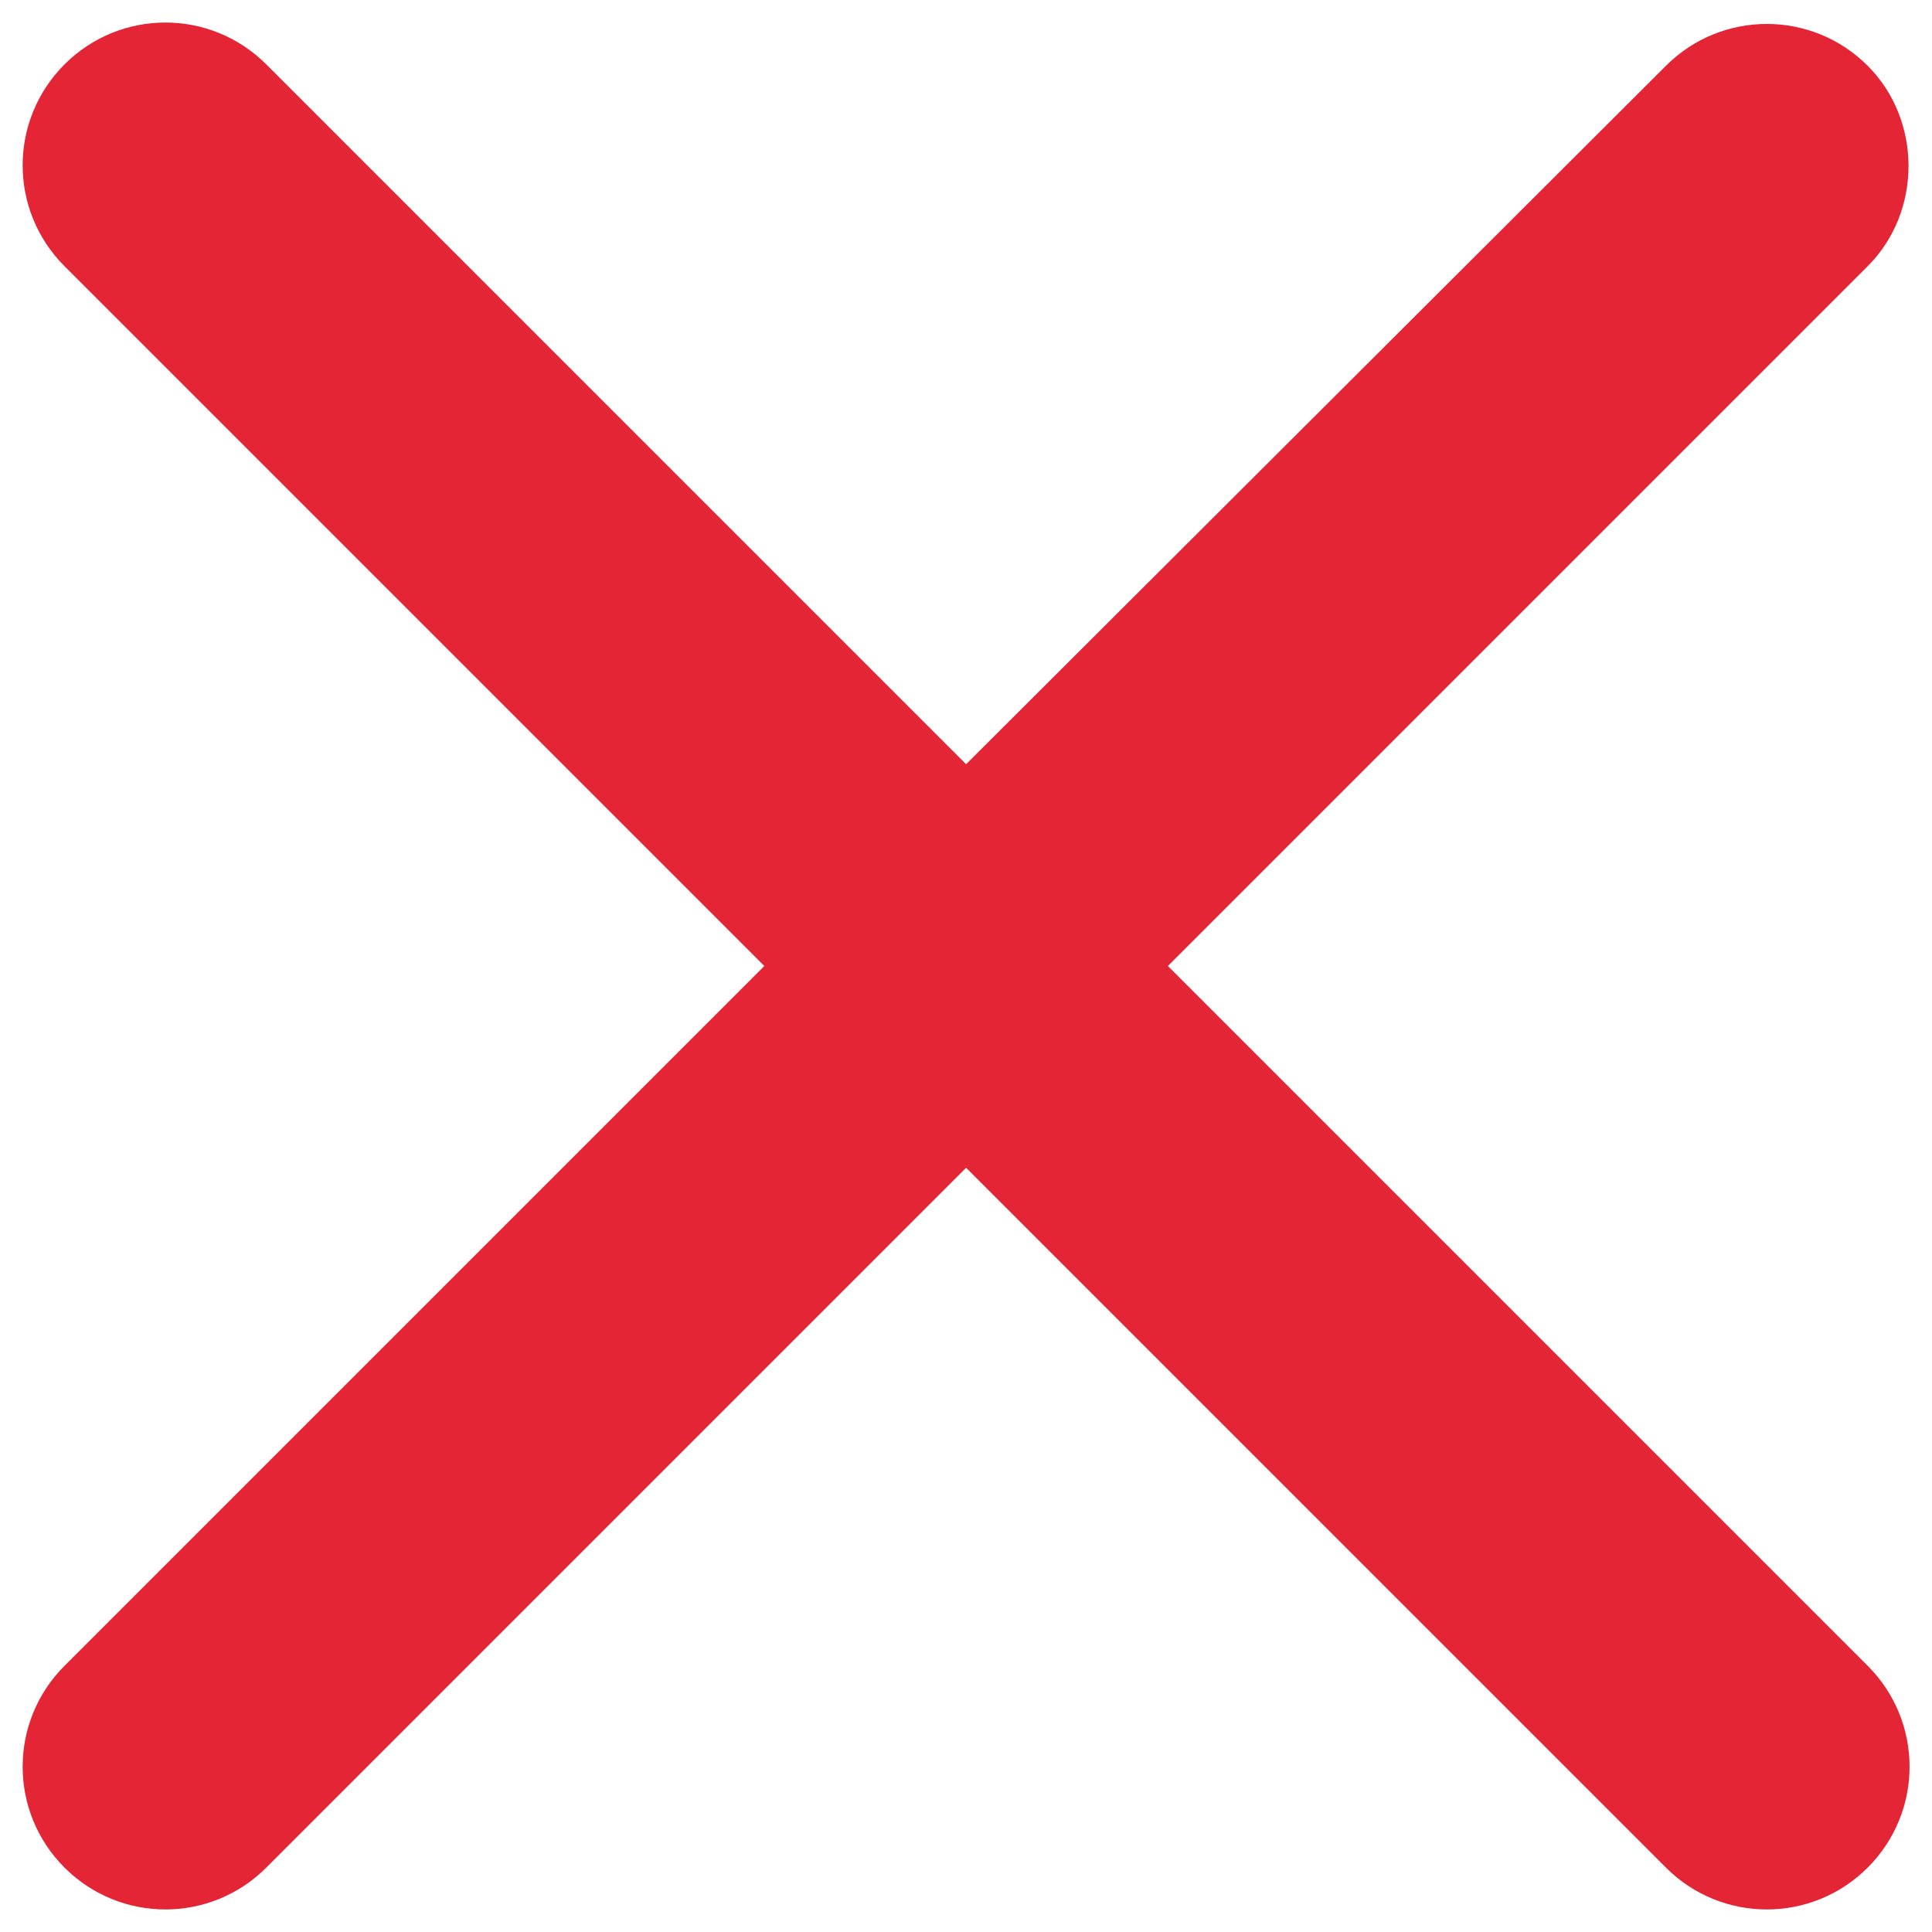
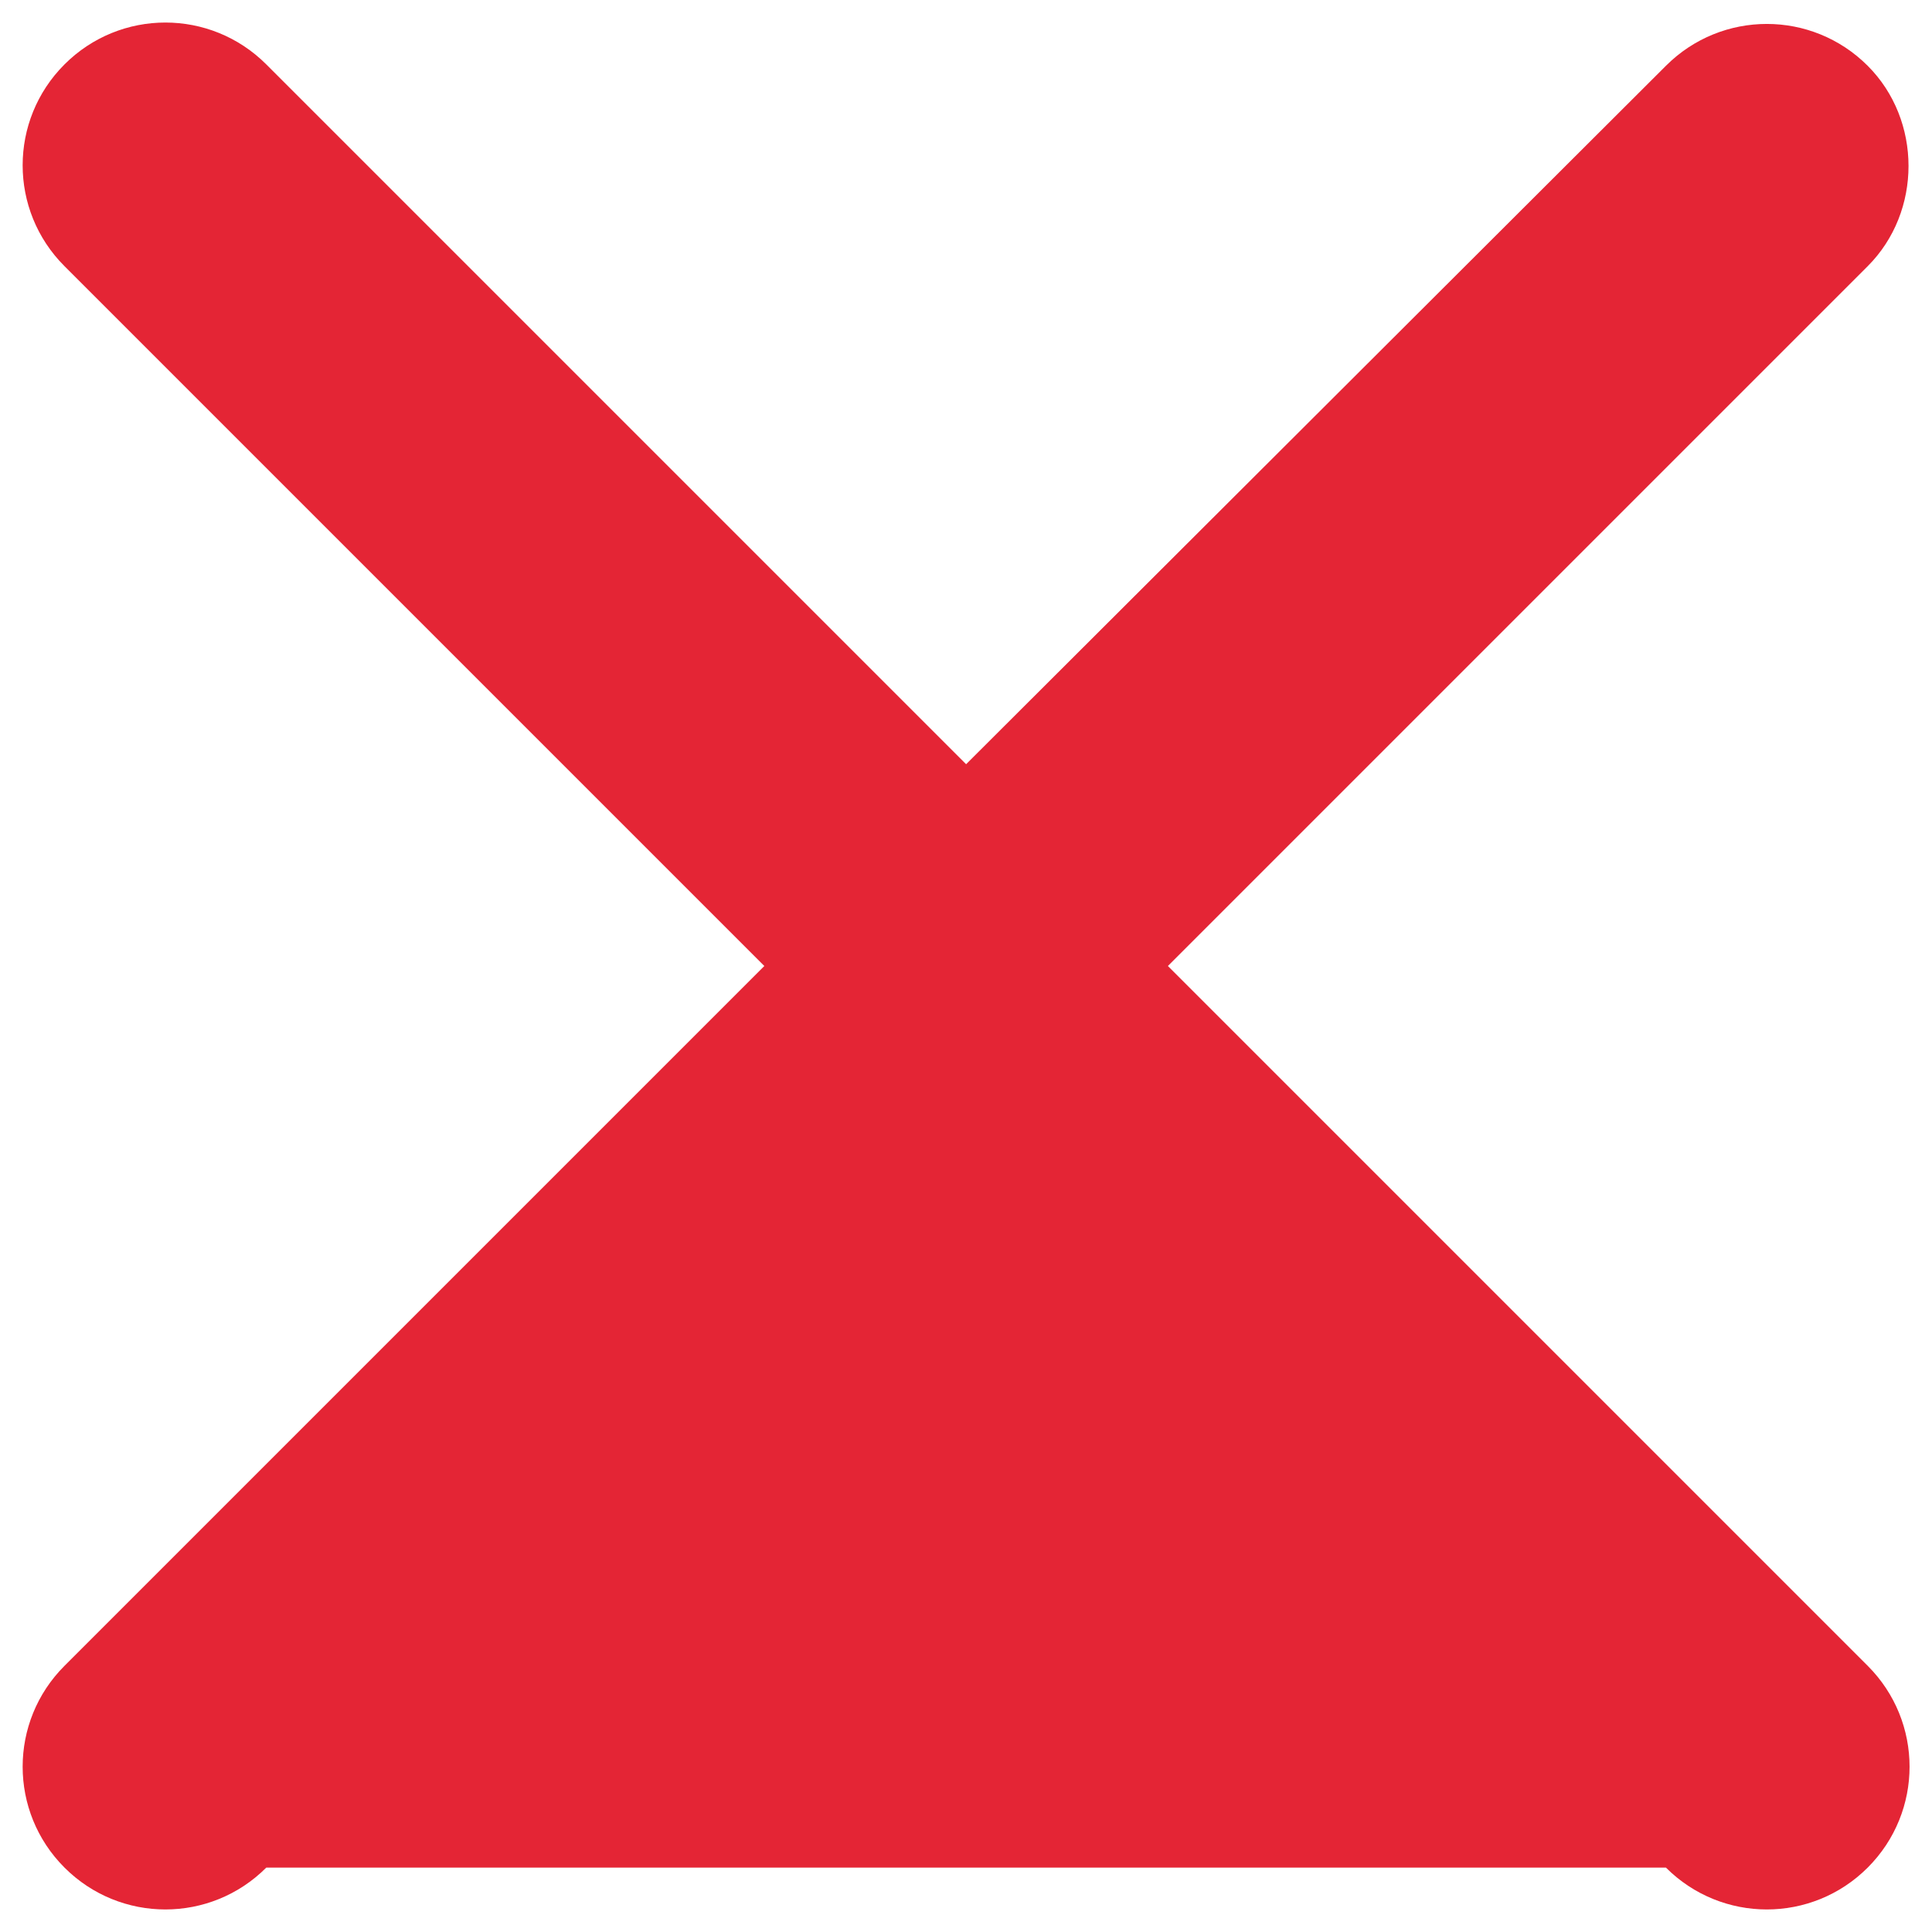
<svg xmlns="http://www.w3.org/2000/svg" width="18" height="18" viewBox="0 0 18 18" fill="none">
-   <path d="M17.401 0.613C16.881 0.093 16.041 0.093 15.521 0.613L9.001 7.12L2.481 0.6C1.961 0.08 1.121 0.08 0.601 0.6C0.081 1.12 0.081 1.96 0.601 2.48L7.121 9L0.601 15.52C0.081 16.04 0.081 16.88 0.601 17.4C1.121 17.92 1.961 17.92 2.481 17.4L9.001 10.88L15.521 17.4C16.041 17.92 16.881 17.92 17.401 17.4C17.921 16.88 17.921 16.04 17.401 15.52L10.881 9L17.401 2.48C17.908 1.973 17.908 1.12 17.401 0.613Z" fill="#E42535" />
+   <path d="M17.401 0.613C16.881 0.093 16.041 0.093 15.521 0.613L9.001 7.12L2.481 0.6C1.961 0.08 1.121 0.08 0.601 0.6C0.081 1.12 0.081 1.96 0.601 2.48L7.121 9L0.601 15.52C0.081 16.04 0.081 16.88 0.601 17.4C1.121 17.92 1.961 17.92 2.481 17.4L15.521 17.4C16.041 17.92 16.881 17.92 17.401 17.4C17.921 16.88 17.921 16.04 17.401 15.52L10.881 9L17.401 2.48C17.908 1.973 17.908 1.12 17.401 0.613Z" fill="#E42535" />
</svg>